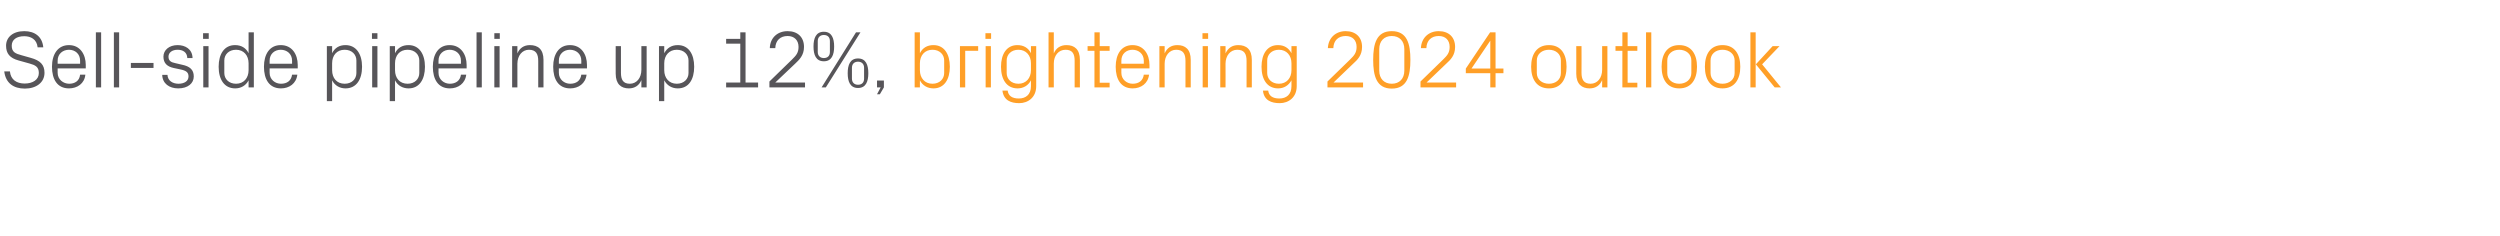
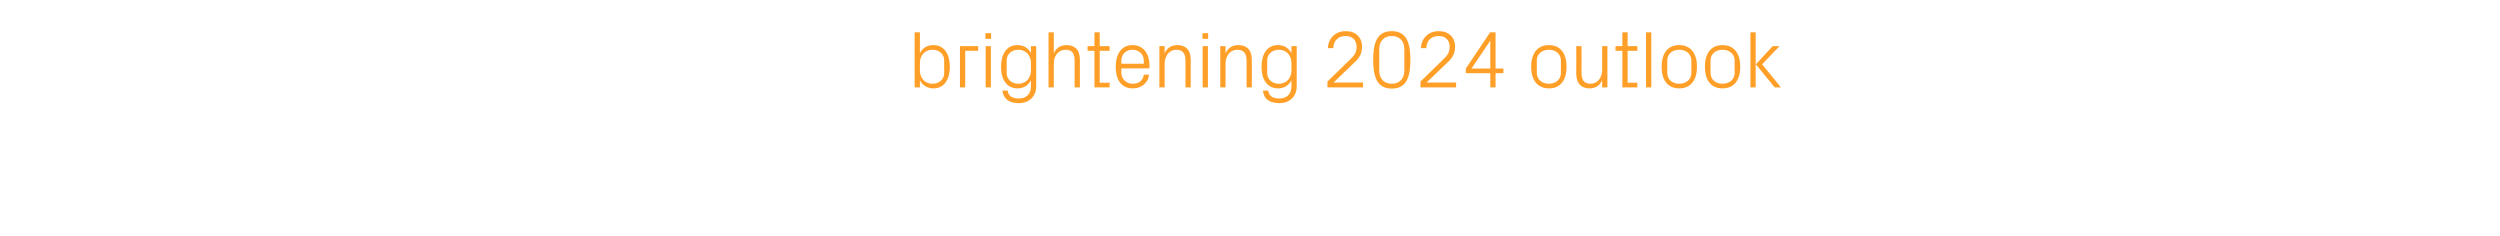
<svg xmlns="http://www.w3.org/2000/svg" version="1.1" width="1236px" height="116.8px" viewBox="0 -11 1236 116.8" style="top:-11px">
  <desc>Sell side pipeline up 12%, brightening 2024 outlook</desc>
  <defs />
  <g id="Polygon26709">
    <path d="M 454.8 23.7 C 454.8 27.6 457.2 30.4 461 30.4 C 464.6 30.4 466.8 28 466.8 25.1 C 466.8 25.1 466.8 18.9 466.8 18.9 C 466.8 16 464.6 13.6 461 13.6 C 457.2 13.6 454.8 16.4 454.8 20.3 C 454.8 20.3 454.8 23.7 454.8 23.7 Z M 452.2 32.2 L 452.2 5 L 454.8 5 C 454.8 5 454.79 15.32 454.8 15.3 C 456.1 12.7 458.4 11.3 461.5 11.3 C 466.8 11.3 469.6 15.7 469.6 22 C 469.6 28.3 466.8 32.7 461.5 32.7 C 458.6 32.7 456.1 31.3 454.8 28.7 C 454.79 28.68 454.8 32.2 454.8 32.2 L 452.2 32.2 Z M 474.6 11.8 L 483.6 11.8 L 483.6 14.1 L 477.2 14.1 L 477.2 32.2 L 474.6 32.2 L 474.6 11.8 Z M 487.3 32.2 L 487.3 11.8 L 489.9 11.8 L 489.9 32.2 L 487.3 32.2 Z M 490 8.2 L 487.2 8.2 L 487.2 5.4 L 490 5.4 L 490 8.2 Z M 512.3 31.6 C 512.3 37.2 508.2 40 503.9 40 C 499.7 40 496.2 38.6 495.6 33.8 C 495.6 33.8 498.2 33.8 498.2 33.8 C 498.5 36.3 500.3 37.7 503.7 37.7 C 507.1 37.7 509.7 35.8 509.7 31.6 C 509.7 31.6 509.7 28.7 509.7 28.7 C 508.4 31.3 505.9 32.7 503.1 32.7 C 497.7 32.7 494.9 28.3 494.9 22 C 494.9 15.7 497.7 11.3 503 11.3 C 506.1 11.3 508.4 12.7 509.7 15.3 C 509.67 15.32 509.7 11.8 509.7 11.8 L 512.3 11.8 C 512.3 11.8 512.27 31.6 512.3 31.6 Z M 509.7 20.3 C 509.7 16.4 507.3 13.6 503.5 13.6 C 499.9 13.6 497.7 16 497.7 18.9 C 497.7 18.9 497.7 25.1 497.7 25.1 C 497.7 28 499.9 30.4 503.5 30.4 C 507.3 30.4 509.7 27.6 509.7 23.7 C 509.7 23.7 509.7 20.3 509.7 20.3 Z M 531.3 19 C 531.3 15.6 530.2 13.6 526.8 13.6 C 523.4 13.6 521 16.4 521 20.4 C 520.99 20.4 521 32.2 521 32.2 L 518.4 32.2 L 518.4 5 L 521 5 C 521 5 520.99 15.36 521 15.4 C 522.1 12.8 524.2 11.3 527.3 11.3 C 531.2 11.3 533.9 13.4 533.9 18.6 C 533.91 18.6 533.9 32.2 533.9 32.2 L 531.3 32.2 C 531.3 32.2 531.31 19 531.3 19 Z M 543.7 29.9 L 548.6 29.9 L 548.6 32.2 L 541.1 32.2 L 541.1 14.1 L 537.7 14.1 L 537.7 11.8 L 541.1 11.8 L 541.1 5 L 543.7 5 L 543.7 11.8 L 548.6 11.8 L 548.6 14.1 L 543.7 14.1 L 543.7 29.9 Z M 565.5 19 C 565.5 15.6 562.9 13.6 559.9 13.6 C 556.9 13.6 554.4 15.6 554.4 19 C 554.39 19 554.4 20.5 554.4 20.5 L 565.5 20.5 C 565.5 20.5 565.51 19 565.5 19 Z M 568.1 25.9 C 567.6 30.3 564.1 32.7 560 32.7 C 554.2 32.7 551.6 28.2 551.6 22 C 551.6 15.8 554.4 11.3 559.9 11.3 C 565.5 11.3 568.3 15.9 568.3 21.1 C 568.31 21.08 568.3 22.8 568.3 22.8 L 554.4 22.8 C 554.4 22.8 554.39 25 554.4 25 C 554.4 28.3 557.1 30.4 560 30.4 C 562.9 30.4 565.1 29 565.5 25.9 C 565.5 25.9 568.1 25.9 568.1 25.9 Z M 586.1 19.1 C 586.1 15.7 585 13.6 581.5 13.6 C 578.2 13.6 575.8 16.5 575.8 20.5 C 575.79 20.48 575.8 32.2 575.8 32.2 L 573.2 32.2 L 573.2 11.8 L 575.8 11.8 C 575.8 11.8 575.79 15.36 575.8 15.4 C 576.9 12.8 579 11.3 582.1 11.3 C 586 11.3 588.7 13.4 588.7 18.6 C 588.71 18.6 588.7 32.2 588.7 32.2 L 586.1 32.2 C 586.1 32.2 586.11 19.08 586.1 19.1 Z M 594.6 32.2 L 594.6 11.8 L 597.2 11.8 L 597.2 32.2 L 594.6 32.2 Z M 597.3 8.2 L 594.5 8.2 L 594.5 5.4 L 597.3 5.4 L 597.3 8.2 Z M 616.3 19.1 C 616.3 15.7 615.2 13.6 611.7 13.6 C 608.3 13.6 605.9 16.5 605.9 20.5 C 605.95 20.48 605.9 32.2 605.9 32.2 L 603.3 32.2 L 603.3 11.8 L 605.9 11.8 C 605.9 11.8 605.95 15.36 605.9 15.4 C 607.1 12.8 609.1 11.3 612.2 11.3 C 616.2 11.3 618.9 13.4 618.9 18.6 C 618.87 18.6 618.9 32.2 618.9 32.2 L 616.3 32.2 C 616.3 32.2 616.27 19.08 616.3 19.1 Z M 641.1 31.6 C 641.1 37.2 637 40 632.7 40 C 628.5 40 624.9 38.6 624.4 33.8 C 624.4 33.8 627 33.8 627 33.8 C 627.3 36.3 629.1 37.7 632.5 37.7 C 635.9 37.7 638.5 35.8 638.5 31.6 C 638.5 31.6 638.5 28.7 638.5 28.7 C 637.1 31.3 634.7 32.7 631.9 32.7 C 626.5 32.7 623.7 28.3 623.7 22 C 623.7 15.7 626.5 11.3 631.8 11.3 C 634.9 11.3 637.1 12.7 638.5 15.3 C 638.47 15.32 638.5 11.8 638.5 11.8 L 641.1 11.8 C 641.1 11.8 641.07 31.6 641.1 31.6 Z M 638.5 20.3 C 638.5 16.4 636.1 13.6 632.3 13.6 C 628.7 13.6 626.5 16 626.5 18.9 C 626.5 18.9 626.5 25.1 626.5 25.1 C 626.5 28 628.7 30.4 632.3 30.4 C 636.1 30.4 638.5 27.6 638.5 23.7 C 638.5 23.7 638.5 20.3 638.5 20.3 Z M 659.3 29.8 L 673.9 29.8 L 673.9 32.2 L 656.3 32.2 L 656.3 29.3 C 656.3 29.3 667.51 18.4 667.5 18.4 C 669.4 16.5 670.7 15.2 670.7 12.2 C 670.7 8.9 668.7 6.8 665.3 6.8 C 661.7 6.8 659.3 9 659.2 12.8 C 659.2 12.8 656.5 12.8 656.5 12.8 C 656.7 7.8 660.3 4.4 665.3 4.4 C 670.3 4.4 673.4 7.4 673.4 12.2 C 673.4 16.4 671.1 18.6 669 20.5 C 669.03 20.52 659.3 29.8 659.3 29.8 L 659.3 29.8 Z M 688.1 32.8 C 680.5 32.8 678.9 26.5 678.9 18.6 C 678.9 10.7 680.5 4.4 688.1 4.4 C 695.7 4.4 697.3 10.7 697.3 18.6 C 697.3 26.5 695.7 32.8 688.1 32.8 Z M 694.3 13.3 C 694.3 9.3 691.9 6.8 688.1 6.8 C 684.3 6.8 681.9 9.3 681.9 13.3 C 681.9 13.3 681.9 23.9 681.9 23.9 C 681.9 27.9 684.3 30.4 688.1 30.4 C 691.9 30.4 694.3 27.9 694.3 23.9 C 694.3 23.9 694.3 13.3 694.3 13.3 Z M 705.3 29.8 L 719.9 29.8 L 719.9 32.2 L 702.3 32.2 L 702.3 29.3 C 702.3 29.3 713.51 18.4 713.5 18.4 C 715.4 16.5 716.7 15.2 716.7 12.2 C 716.7 8.9 714.7 6.8 711.3 6.8 C 707.7 6.8 705.3 9 705.2 12.8 C 705.2 12.8 702.5 12.8 702.5 12.8 C 702.7 7.8 706.3 4.4 711.3 4.4 C 716.3 4.4 719.4 7.4 719.4 12.2 C 719.4 16.4 717.1 18.6 715 20.5 C 715.03 20.52 705.3 29.8 705.3 29.8 L 705.3 29.8 Z M 736.8 32.2 L 736.8 25.2 L 724.7 25.2 L 724.7 22.9 L 736.7 5 L 739.4 5 L 739.4 22.9 L 743.3 22.9 L 743.3 25.2 L 739.4 25.2 L 739.4 32.2 L 736.8 32.2 Z M 727.5 22.9 L 736.8 22.9 L 736.8 9.1 L 727.5 22.9 Z M 765.8 11.3 C 771.8 11.3 774.5 15.8 774.5 22 C 774.5 28.2 771.8 32.7 765.8 32.7 C 759.8 32.7 757 28.2 757 22 C 757 15.8 759.8 11.3 765.8 11.3 Z M 771.7 18.9 C 771.7 15.7 769.2 13.6 765.8 13.6 C 762.4 13.6 759.8 15.7 759.8 18.9 C 759.8 18.9 759.8 25.1 759.8 25.1 C 759.8 28.3 762.4 30.4 765.8 30.4 C 769.2 30.4 771.7 28.3 771.7 25.1 C 771.7 25.1 771.7 18.9 771.7 18.9 Z M 781.9 25 C 781.9 28.3 783 30.4 786.4 30.4 C 789.7 30.4 792.1 27.6 792.1 23.5 C 792.11 23.52 792.1 11.8 792.1 11.8 L 794.7 11.8 L 794.7 32.2 L 792.1 32.2 C 792.1 32.2 792.11 28.64 792.1 28.6 C 791 31.2 788.9 32.7 785.9 32.7 C 782.1 32.7 779.3 30.6 779.3 25.4 C 779.35 25.4 779.3 11.8 779.3 11.8 L 781.9 11.8 C 781.9 11.8 781.95 24.96 781.9 25 Z M 804.7 29.9 L 809.5 29.9 L 809.5 32.2 L 802.1 32.2 L 802.1 14.1 L 798.7 14.1 L 798.7 11.8 L 802.1 11.8 L 802.1 5 L 804.7 5 L 804.7 11.8 L 809.5 11.8 L 809.5 14.1 L 804.7 14.1 L 804.7 29.9 Z M 813.8 32.2 L 813.8 5 L 816.4 5 L 816.4 32.2 L 813.8 32.2 Z M 830.2 11.3 C 836.2 11.3 839 15.8 839 22 C 839 28.2 836.2 32.7 830.2 32.7 C 824.2 32.7 821.5 28.2 821.5 22 C 821.5 15.8 824.2 11.3 830.2 11.3 Z M 836.2 18.9 C 836.2 15.7 833.6 13.6 830.2 13.6 C 826.8 13.6 824.3 15.7 824.3 18.9 C 824.3 18.9 824.3 25.1 824.3 25.1 C 824.3 28.3 826.8 30.4 830.2 30.4 C 833.6 30.4 836.2 28.3 836.2 25.1 C 836.2 25.1 836.2 18.9 836.2 18.9 Z M 851.6 11.3 C 857.6 11.3 860.4 15.8 860.4 22 C 860.4 28.2 857.6 32.7 851.6 32.7 C 845.6 32.7 842.9 28.2 842.9 22 C 842.9 15.8 845.6 11.3 851.6 11.3 Z M 857.6 18.9 C 857.6 15.7 855 13.6 851.6 13.6 C 848.2 13.6 845.7 15.7 845.7 18.9 C 845.7 18.9 845.7 25.1 845.7 25.1 C 845.7 28.3 848.2 30.4 851.6 30.4 C 855 30.4 857.6 28.3 857.6 25.1 C 857.6 25.1 857.6 18.9 857.6 18.9 Z M 868.1 20.8 L 876.4 11.8 L 879.8 11.8 L 871.2 20.8 L 880.5 32.2 L 877.4 32.2 L 868.1 20.8 Z M 868 32.2 L 865.4 32.2 L 865.4 5 L 868 5 L 868 32.2 Z " stroke="none" fill="#ff9f27" />
  </g>
  <g id="Polygon26708">
-     <path d="M 5.8 11.6 C 5.8 14.8 7.7 15.5 10.6 16.3 C 10.6 16.3 15.2 17.6 15.2 17.6 C 19.9 18.9 22 21 22 25 C 22 29.8 17.9 32.8 12.3 32.8 C 6.7 32.8 2.8 30.1 2.1 24.3 C 2.1 24.3 4.9 24.3 4.9 24.3 C 5.3 28.4 8.2 30.3 12.2 30.3 C 16.2 30.3 19.2 28.4 19.2 25.1 C 19.2 22 17.4 21.2 14.6 20.4 C 14.6 20.4 9.2 18.9 9.2 18.9 C 4.8 17.7 3 15.4 3 11.6 C 3 7.5 6.3 4.4 12 4.4 C 17.2 4.4 20.9 7.1 21.4 12.4 C 21.4 12.4 18.6 12.4 18.6 12.4 C 18.2 8.4 15.2 6.9 12 6.9 C 8.2 6.9 5.8 8.6 5.8 11.6 Z M 39.6 19 C 39.6 15.6 37.1 13.6 34.1 13.6 C 31.1 13.6 28.5 15.6 28.5 19 C 28.52 19 28.5 20.5 28.5 20.5 L 39.6 20.5 C 39.6 20.5 39.64 19 39.6 19 Z M 42.2 25.9 C 41.8 30.3 38.2 32.7 34.1 32.7 C 28.3 32.7 25.7 28.2 25.7 22 C 25.7 15.8 28.6 11.3 34.1 11.3 C 39.6 11.3 42.4 15.9 42.4 21.1 C 42.44 21.08 42.4 22.8 42.4 22.8 L 28.5 22.8 C 28.5 22.8 28.52 25 28.5 25 C 28.5 28.3 31.3 30.4 34.2 30.4 C 37 30.4 39.3 29 39.6 25.9 C 39.6 25.9 42.2 25.9 42.2 25.9 Z M 47.4 32.2 L 47.4 5 L 50 5 L 50 32.2 L 47.4 32.2 Z M 56.3 32.2 L 56.3 5 L 58.9 5 L 58.9 32.2 L 56.3 32.2 Z M 64.7 20.1 L 75.9 20.1 L 75.9 22.6 L 64.7 22.6 L 64.7 20.1 Z M 90 21 C 93.9 21.8 95.8 23.5 95.8 26.8 C 95.8 30.2 92.9 32.7 88.1 32.7 C 83.7 32.7 80.3 30.3 80.2 26 C 80.2 26 82.8 26 82.8 26 C 82.9 28.9 85.4 30.4 88.2 30.4 C 91 30.4 93.2 29.2 93.2 26.8 C 93.2 24.8 92.1 23.9 89.1 23.3 C 89.1 23.3 85.8 22.6 85.8 22.6 C 82.7 21.9 80.8 20.3 80.8 17 C 80.8 13.8 83.6 11.3 87.8 11.3 C 91.5 11.3 95.1 13.2 95.2 17.7 C 95.2 17.7 92.6 17.7 92.6 17.7 C 92.5 14.8 90.4 13.6 87.8 13.6 C 85.1 13.6 83.3 15 83.3 17 C 83.3 19 84.5 19.8 86.6 20.2 C 86.6 20.2 90 21 90 21 Z M 100.5 32.2 L 100.5 11.8 L 103.1 11.8 L 103.1 32.2 L 100.5 32.2 Z M 103.2 8.2 L 100.4 8.2 L 100.4 5.4 L 103.2 5.4 L 103.2 8.2 Z M 122.9 20.3 C 122.9 16.4 120.5 13.6 116.7 13.6 C 113.1 13.6 110.9 16 110.9 18.9 C 110.9 18.9 110.9 25.1 110.9 25.1 C 110.9 28 113.1 30.4 116.7 30.4 C 120.5 30.4 122.9 27.6 122.9 23.7 C 122.9 23.7 122.9 20.3 122.9 20.3 Z M 122.9 32.2 C 122.9 32.2 122.88 28.68 122.9 28.7 C 121.6 31.3 119.1 32.7 116.3 32.7 C 110.9 32.7 108.1 28.3 108.1 22 C 108.1 15.7 110.9 11.3 116.2 11.3 C 119.3 11.3 121.6 12.7 122.9 15.3 C 122.88 15.32 122.9 5 122.9 5 L 125.5 5 L 125.5 32.2 L 122.9 32.2 Z M 144.4 19 C 144.4 15.6 141.8 13.6 138.8 13.6 C 135.8 13.6 133.3 15.6 133.3 19 C 133.28 19 133.3 20.5 133.3 20.5 L 144.4 20.5 C 144.4 20.5 144.4 19 144.4 19 Z M 147 25.9 C 146.5 30.3 143 32.7 138.9 32.7 C 133.1 32.7 130.5 28.2 130.5 22 C 130.5 15.8 133.3 11.3 138.8 11.3 C 144.4 11.3 147.2 15.9 147.2 21.1 C 147.2 21.08 147.2 22.8 147.2 22.8 L 133.3 22.8 C 133.3 22.8 133.28 25 133.3 25 C 133.3 28.3 136 30.4 138.9 30.4 C 141.8 30.4 144 29 144.4 25.9 C 144.4 25.9 147 25.9 147 25.9 Z M 164.2 23.7 C 164.2 27.6 166.5 30.4 170.4 30.4 C 174 30.4 176.2 28 176.2 25.1 C 176.2 25.1 176.2 18.9 176.2 18.9 C 176.2 16 174 13.6 170.4 13.6 C 166.5 13.6 164.2 16.4 164.2 20.3 C 164.2 20.3 164.2 23.7 164.2 23.7 Z M 161.6 39 L 161.6 11.8 L 164.2 11.8 C 164.2 11.8 164.16 15.32 164.2 15.3 C 165.5 12.7 167.7 11.3 170.8 11.3 C 176.1 11.3 179 15.7 179 22 C 179 28.3 176.2 32.7 170.8 32.7 C 168 32.7 165.5 31.3 164.2 28.7 C 164.16 28.68 164.2 39 164.2 39 L 161.6 39 Z M 184 32.2 L 184 11.8 L 186.6 11.8 L 186.6 32.2 L 184 32.2 Z M 186.6 8.2 L 183.9 8.2 L 183.9 5.4 L 186.6 5.4 L 186.6 8.2 Z M 195.3 23.7 C 195.3 27.6 197.6 30.4 201.5 30.4 C 205.1 30.4 207.3 28 207.3 25.1 C 207.3 25.1 207.3 18.9 207.3 18.9 C 207.3 16 205.1 13.6 201.5 13.6 C 197.6 13.6 195.3 16.4 195.3 20.3 C 195.3 20.3 195.3 23.7 195.3 23.7 Z M 192.7 39 L 192.7 11.8 L 195.3 11.8 C 195.3 11.8 195.28 15.32 195.3 15.3 C 196.6 12.7 198.8 11.3 202 11.3 C 207.2 11.3 210.1 15.7 210.1 22 C 210.1 28.3 207.3 32.7 202 32.7 C 199.1 32.7 196.6 31.3 195.3 28.7 C 195.28 28.68 195.3 39 195.3 39 L 192.7 39 Z M 227.9 19 C 227.9 15.6 225.3 13.6 222.3 13.6 C 219.3 13.6 216.8 15.6 216.8 19 C 216.76 19 216.8 20.5 216.8 20.5 L 227.9 20.5 C 227.9 20.5 227.88 19 227.9 19 Z M 230.5 25.9 C 230 30.3 226.5 32.7 222.4 32.7 C 216.6 32.7 214 28.2 214 22 C 214 15.8 216.8 11.3 222.3 11.3 C 227.8 11.3 230.7 15.9 230.7 21.1 C 230.68 21.08 230.7 22.8 230.7 22.8 L 216.8 22.8 C 216.8 22.8 216.76 25 216.8 25 C 216.8 28.3 219.5 30.4 222.4 30.4 C 225.2 30.4 227.5 29 227.9 25.9 C 227.9 25.9 230.5 25.9 230.5 25.9 Z M 235.6 32.2 L 235.6 5 L 238.2 5 L 238.2 32.2 L 235.6 32.2 Z M 244.4 32.2 L 244.4 11.8 L 247 11.8 L 247 32.2 L 244.4 32.2 Z M 247.1 8.2 L 244.4 8.2 L 244.4 5.4 L 247.1 5.4 L 247.1 8.2 Z M 266.1 19.1 C 266.1 15.7 265 13.6 261.5 13.6 C 258.2 13.6 255.8 16.5 255.8 20.5 C 255.76 20.48 255.8 32.2 255.8 32.2 L 253.2 32.2 L 253.2 11.8 L 255.8 11.8 C 255.8 11.8 255.76 15.36 255.8 15.4 C 256.9 12.8 259 11.3 262 11.3 C 266 11.3 268.7 13.4 268.7 18.6 C 268.68 18.6 268.7 32.2 268.7 32.2 L 266.1 32.2 C 266.1 32.2 266.08 19.08 266.1 19.1 Z M 287.4 19 C 287.4 15.6 284.8 13.6 281.8 13.6 C 278.8 13.6 276.3 15.6 276.3 19 C 276.27 19 276.3 20.5 276.3 20.5 L 287.4 20.5 C 287.4 20.5 287.39 19 287.4 19 Z M 290 25.9 C 289.5 30.3 286 32.7 281.9 32.7 C 276.1 32.7 273.5 28.2 273.5 22 C 273.5 15.8 276.3 11.3 281.8 11.3 C 287.4 11.3 290.2 15.9 290.2 21.1 C 290.19 21.08 290.2 22.8 290.2 22.8 L 276.3 22.8 C 276.3 22.8 276.27 25 276.3 25 C 276.3 28.3 279 30.4 281.9 30.4 C 284.8 30.4 287 29 287.4 25.9 C 287.4 25.9 290 25.9 290 25.9 Z M 307 25 C 307 28.3 308 30.4 311.4 30.4 C 314.7 30.4 317.1 27.6 317.1 23.5 C 317.11 23.52 317.1 11.8 317.1 11.8 L 319.7 11.8 L 319.7 32.2 L 317.1 32.2 C 317.1 32.2 317.11 28.64 317.1 28.6 C 316 31.2 313.9 32.7 310.9 32.7 C 307.1 32.7 304.4 30.6 304.4 25.4 C 304.35 25.4 304.4 11.8 304.4 11.8 L 307 11.8 C 307 11.8 306.95 24.96 307 25 Z M 328.4 23.7 C 328.4 27.6 330.8 30.4 334.6 30.4 C 338.2 30.4 340.4 28 340.4 25.1 C 340.4 25.1 340.4 18.9 340.4 18.9 C 340.4 16 338.2 13.6 334.6 13.6 C 330.8 13.6 328.4 16.4 328.4 20.3 C 328.4 20.3 328.4 23.7 328.4 23.7 Z M 325.8 39 L 325.8 11.8 L 328.4 11.8 C 328.4 11.8 328.43 15.32 328.4 15.3 C 329.8 12.7 332 11.3 335.1 11.3 C 340.4 11.3 343.2 15.7 343.2 22 C 343.2 28.3 340.5 32.7 335.1 32.7 C 332.2 32.7 329.8 31.3 328.4 28.7 C 328.43 28.68 328.4 39 328.4 39 L 325.8 39 Z M 359 29.8 L 366 29.8 L 366 10.6 L 359 10.6 L 359 8.2 L 366 8.2 L 366 5 L 368.6 5 L 368.6 29.8 L 374.8 29.8 L 374.8 32.2 L 359 32.2 L 359 29.8 Z M 383.3 29.8 L 398 29.8 L 398 32.2 L 380.4 32.2 L 380.4 29.3 C 380.4 29.3 391.55 18.4 391.6 18.4 C 393.5 16.5 394.8 15.2 394.8 12.2 C 394.8 8.9 392.7 6.8 389.4 6.8 C 385.8 6.8 383.4 9 383.3 12.8 C 383.3 12.8 380.6 12.8 380.6 12.8 C 380.7 7.8 384.3 4.4 389.4 4.4 C 394.4 4.4 397.5 7.4 397.5 12.2 C 397.5 16.4 395.1 18.6 393.1 20.5 C 393.07 20.52 383.3 29.8 383.3 29.8 L 383.3 29.8 Z M 423.2 5 L 425.4 5 L 408.3 32.2 L 406.2 32.2 L 423.2 5 Z M 407.3 19.3 C 403.4 19.3 402.2 16.1 402.2 12 C 402.2 7.9 403.4 4.7 407.3 4.7 C 411.2 4.7 412.4 7.9 412.4 12 C 412.4 16.1 411.2 19.3 407.3 19.3 Z M 410.3 14.7 C 410.3 14.7 410.3 9.3 410.3 9.3 C 410.3 7.4 409.2 6.3 407.3 6.3 C 405.5 6.3 404.3 7.4 404.3 9.3 C 404.3 9.3 404.3 14.7 404.3 14.7 C 404.3 16.6 405.5 17.7 407.3 17.7 C 409.2 17.7 410.3 16.6 410.3 14.7 Z M 424.2 32.5 C 420.3 32.5 419.1 29.3 419.1 25.2 C 419.1 21.1 420.3 17.9 424.2 17.9 C 428.1 17.9 429.3 21.1 429.3 25.2 C 429.3 29.3 428.1 32.5 424.2 32.5 Z M 427.2 27.9 C 427.2 27.9 427.2 22.5 427.2 22.5 C 427.2 20.6 426 19.5 424.2 19.5 C 422.4 19.5 421.2 20.6 421.2 22.5 C 421.2 22.5 421.2 27.9 421.2 27.9 C 421.2 29.8 422.4 30.9 424.2 30.9 C 426.1 30.9 427.2 29.8 427.2 27.9 Z M 437 32.2 L 435 35.6 L 433.6 35.6 L 435.4 32.2 L 433.6 32.2 L 433.6 28.8 L 437 28.8 L 437 32.2 Z " stroke="none" fill="#575559" />
-   </g>
+     </g>
</svg>